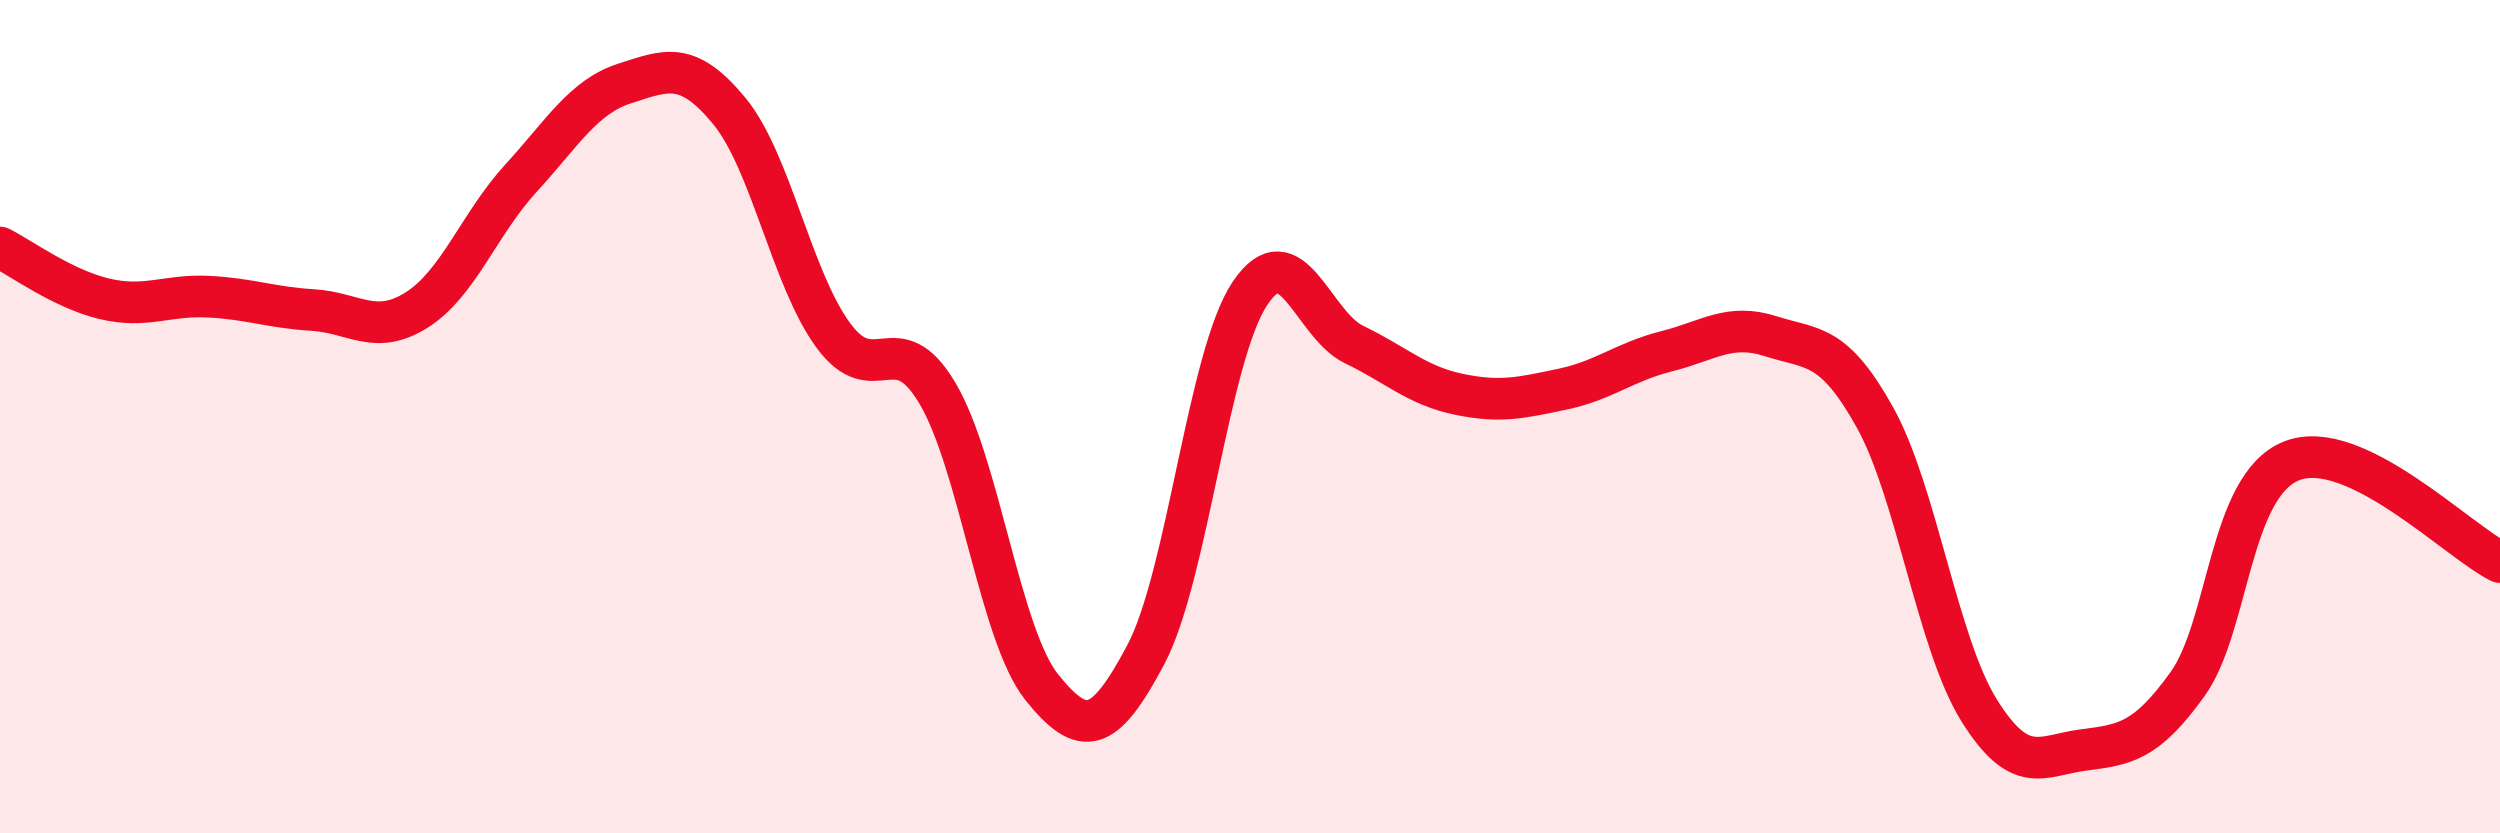
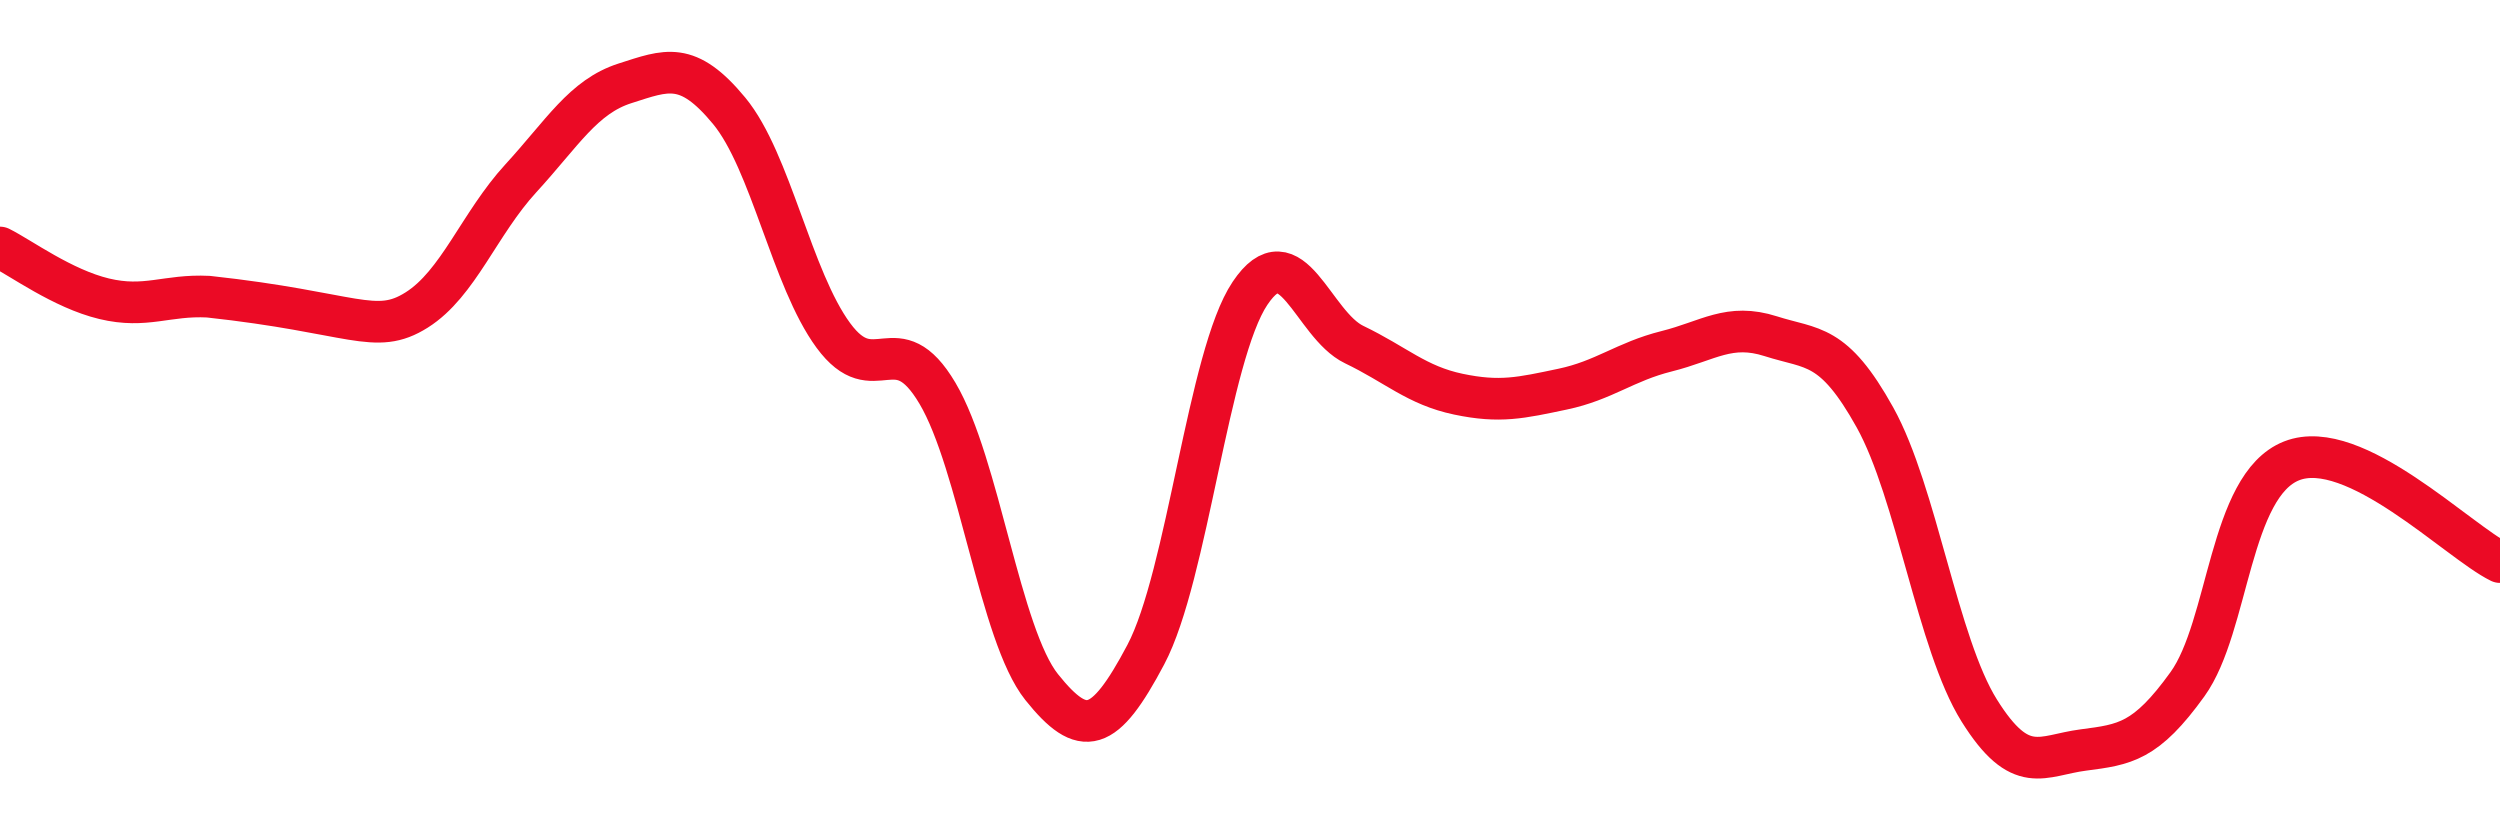
<svg xmlns="http://www.w3.org/2000/svg" width="60" height="20" viewBox="0 0 60 20">
-   <path d="M 0,5.94 C 0.5,6.19 1.5,6.93 2.5,7.17 C 3.5,7.41 4,7.07 5,7.12 C 6,7.17 6.5,7.38 7.5,7.44 C 8.5,7.5 9,8.07 10,7.44 C 11,6.81 11.5,5.37 12.5,4.28 C 13.5,3.19 14,2.32 15,2 C 16,1.68 16.5,1.45 17.5,2.66 C 18.5,3.87 19,6.69 20,8.05 C 21,9.41 21.5,7.75 22.5,9.44 C 23.5,11.13 24,15.24 25,16.49 C 26,17.74 26.5,17.6 27.5,15.71 C 28.5,13.82 29,8.53 30,7.04 C 31,5.55 31.5,7.79 32.5,8.27 C 33.5,8.75 34,9.25 35,9.46 C 36,9.67 36.5,9.55 37.5,9.34 C 38.5,9.13 39,8.68 40,8.43 C 41,8.18 41.5,7.75 42.5,8.07 C 43.5,8.39 44,8.22 45,10.02 C 46,11.82 46.5,15.45 47.5,17.05 C 48.5,18.65 49,18.13 50,18 C 51,17.87 51.5,17.81 52.5,16.42 C 53.5,15.03 53.5,11.65 55,11.06 C 56.5,10.47 59,13 60,13.49L60 20L0 20Z" fill="#EB0A25" opacity="0.1" stroke-linecap="round" stroke-linejoin="round" />
-   <path d="M 0,5.94 C 0.5,6.19 1.5,6.93 2.5,7.17 C 3.5,7.41 4,7.07 5,7.12 C 6,7.17 6.5,7.38 7.5,7.44 C 8.5,7.5 9,8.07 10,7.44 C 11,6.81 11.5,5.37 12.5,4.28 C 13.5,3.19 14,2.32 15,2 C 16,1.68 16.5,1.45 17.5,2.66 C 18.5,3.87 19,6.69 20,8.05 C 21,9.41 21.5,7.75 22.5,9.44 C 23.5,11.13 24,15.24 25,16.49 C 26,17.74 26.5,17.6 27.5,15.71 C 28.5,13.82 29,8.53 30,7.04 C 31,5.55 31.5,7.79 32.5,8.27 C 33.5,8.75 34,9.25 35,9.46 C 36,9.67 36.5,9.55 37.5,9.34 C 38.5,9.13 39,8.68 40,8.43 C 41,8.18 41.5,7.75 42.5,8.07 C 43.5,8.39 44,8.22 45,10.02 C 46,11.82 46.5,15.45 47.5,17.05 C 48.5,18.65 49,18.13 50,18 C 51,17.87 51.5,17.81 52.5,16.42 C 53.5,15.03 53.5,11.65 55,11.06 C 56.5,10.47 59,13 60,13.49" stroke="#EB0A25" stroke-width="1" fill="none" stroke-linecap="round" stroke-linejoin="round" />
+   <path d="M 0,5.94 C 0.5,6.19 1.5,6.93 2.5,7.17 C 3.5,7.41 4,7.07 5,7.12 C 8.5,7.5 9,8.07 10,7.44 C 11,6.81 11.5,5.37 12.5,4.28 C 13.5,3.19 14,2.32 15,2 C 16,1.68 16.5,1.45 17.5,2.66 C 18.5,3.87 19,6.69 20,8.05 C 21,9.41 21.5,7.75 22.5,9.44 C 23.5,11.13 24,15.24 25,16.49 C 26,17.74 26.5,17.6 27.5,15.71 C 28.5,13.82 29,8.53 30,7.04 C 31,5.55 31.5,7.79 32.5,8.27 C 33.5,8.75 34,9.25 35,9.46 C 36,9.67 36.5,9.55 37.5,9.34 C 38.5,9.13 39,8.68 40,8.43 C 41,8.18 41.5,7.75 42.5,8.07 C 43.5,8.39 44,8.22 45,10.02 C 46,11.82 46.5,15.45 47.5,17.05 C 48.5,18.65 49,18.13 50,18 C 51,17.87 51.5,17.81 52.5,16.42 C 53.5,15.03 53.5,11.65 55,11.06 C 56.5,10.47 59,13 60,13.49" stroke="#EB0A25" stroke-width="1" fill="none" stroke-linecap="round" stroke-linejoin="round" />
</svg>